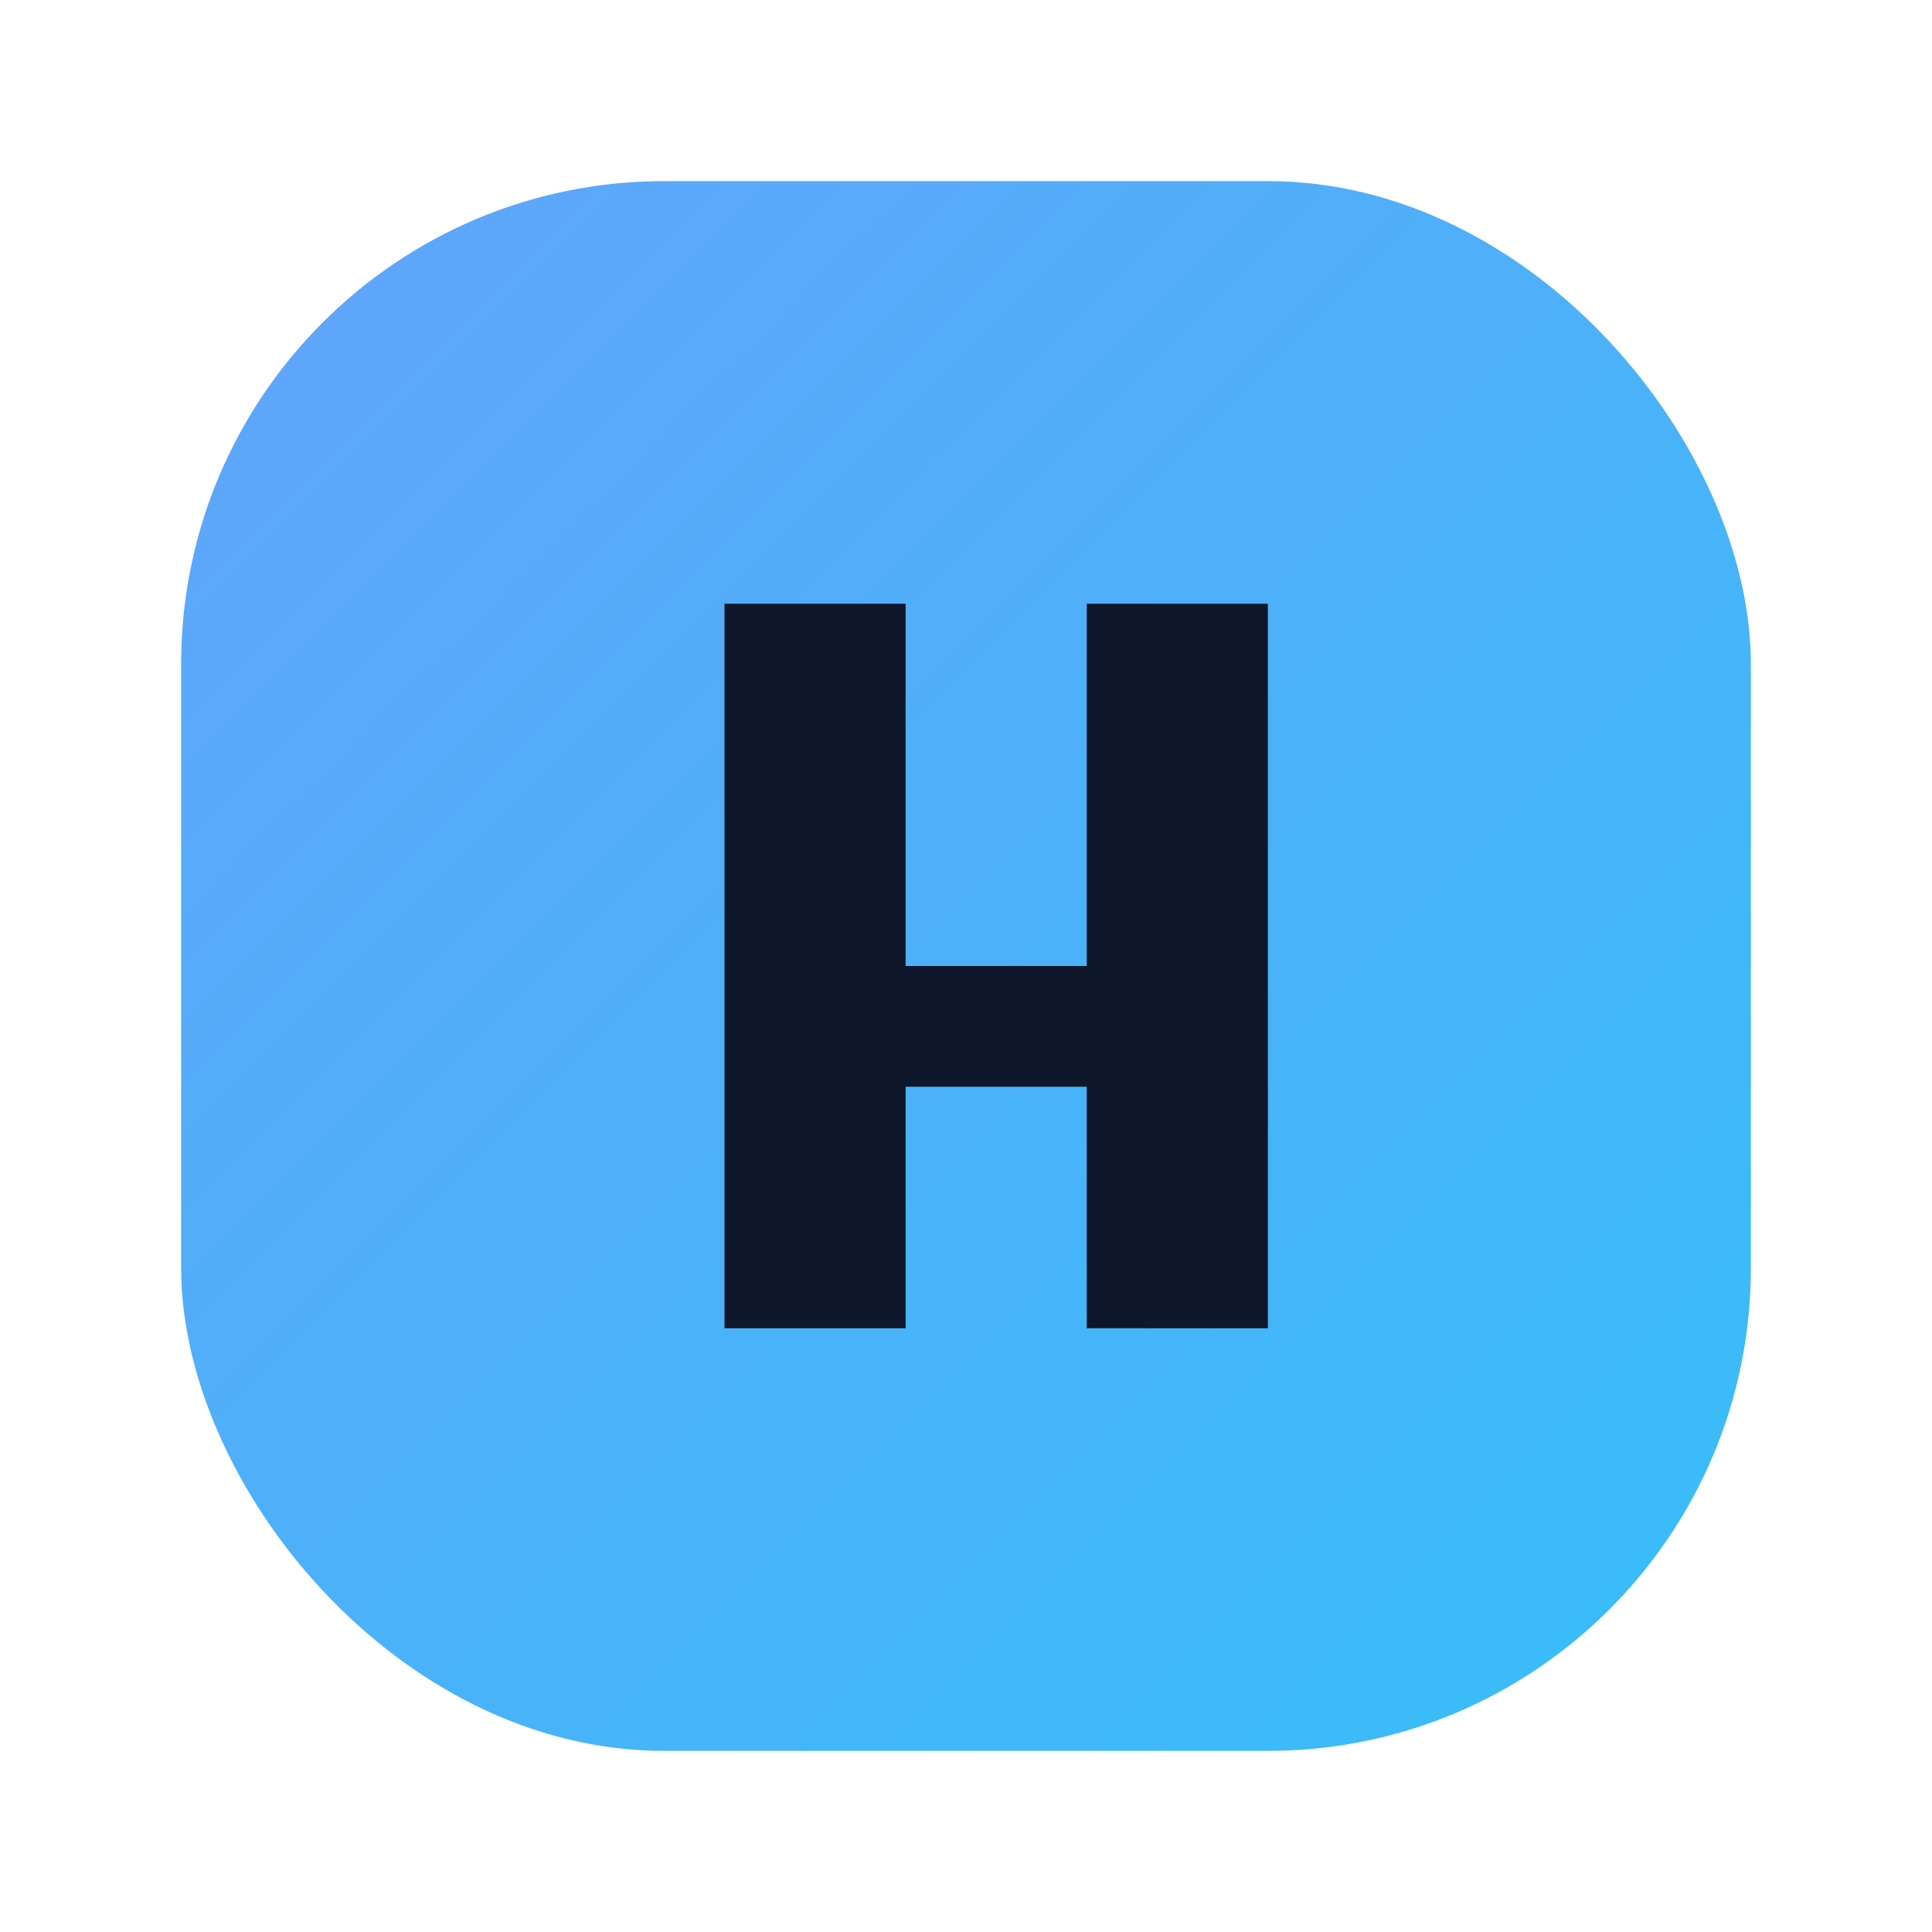
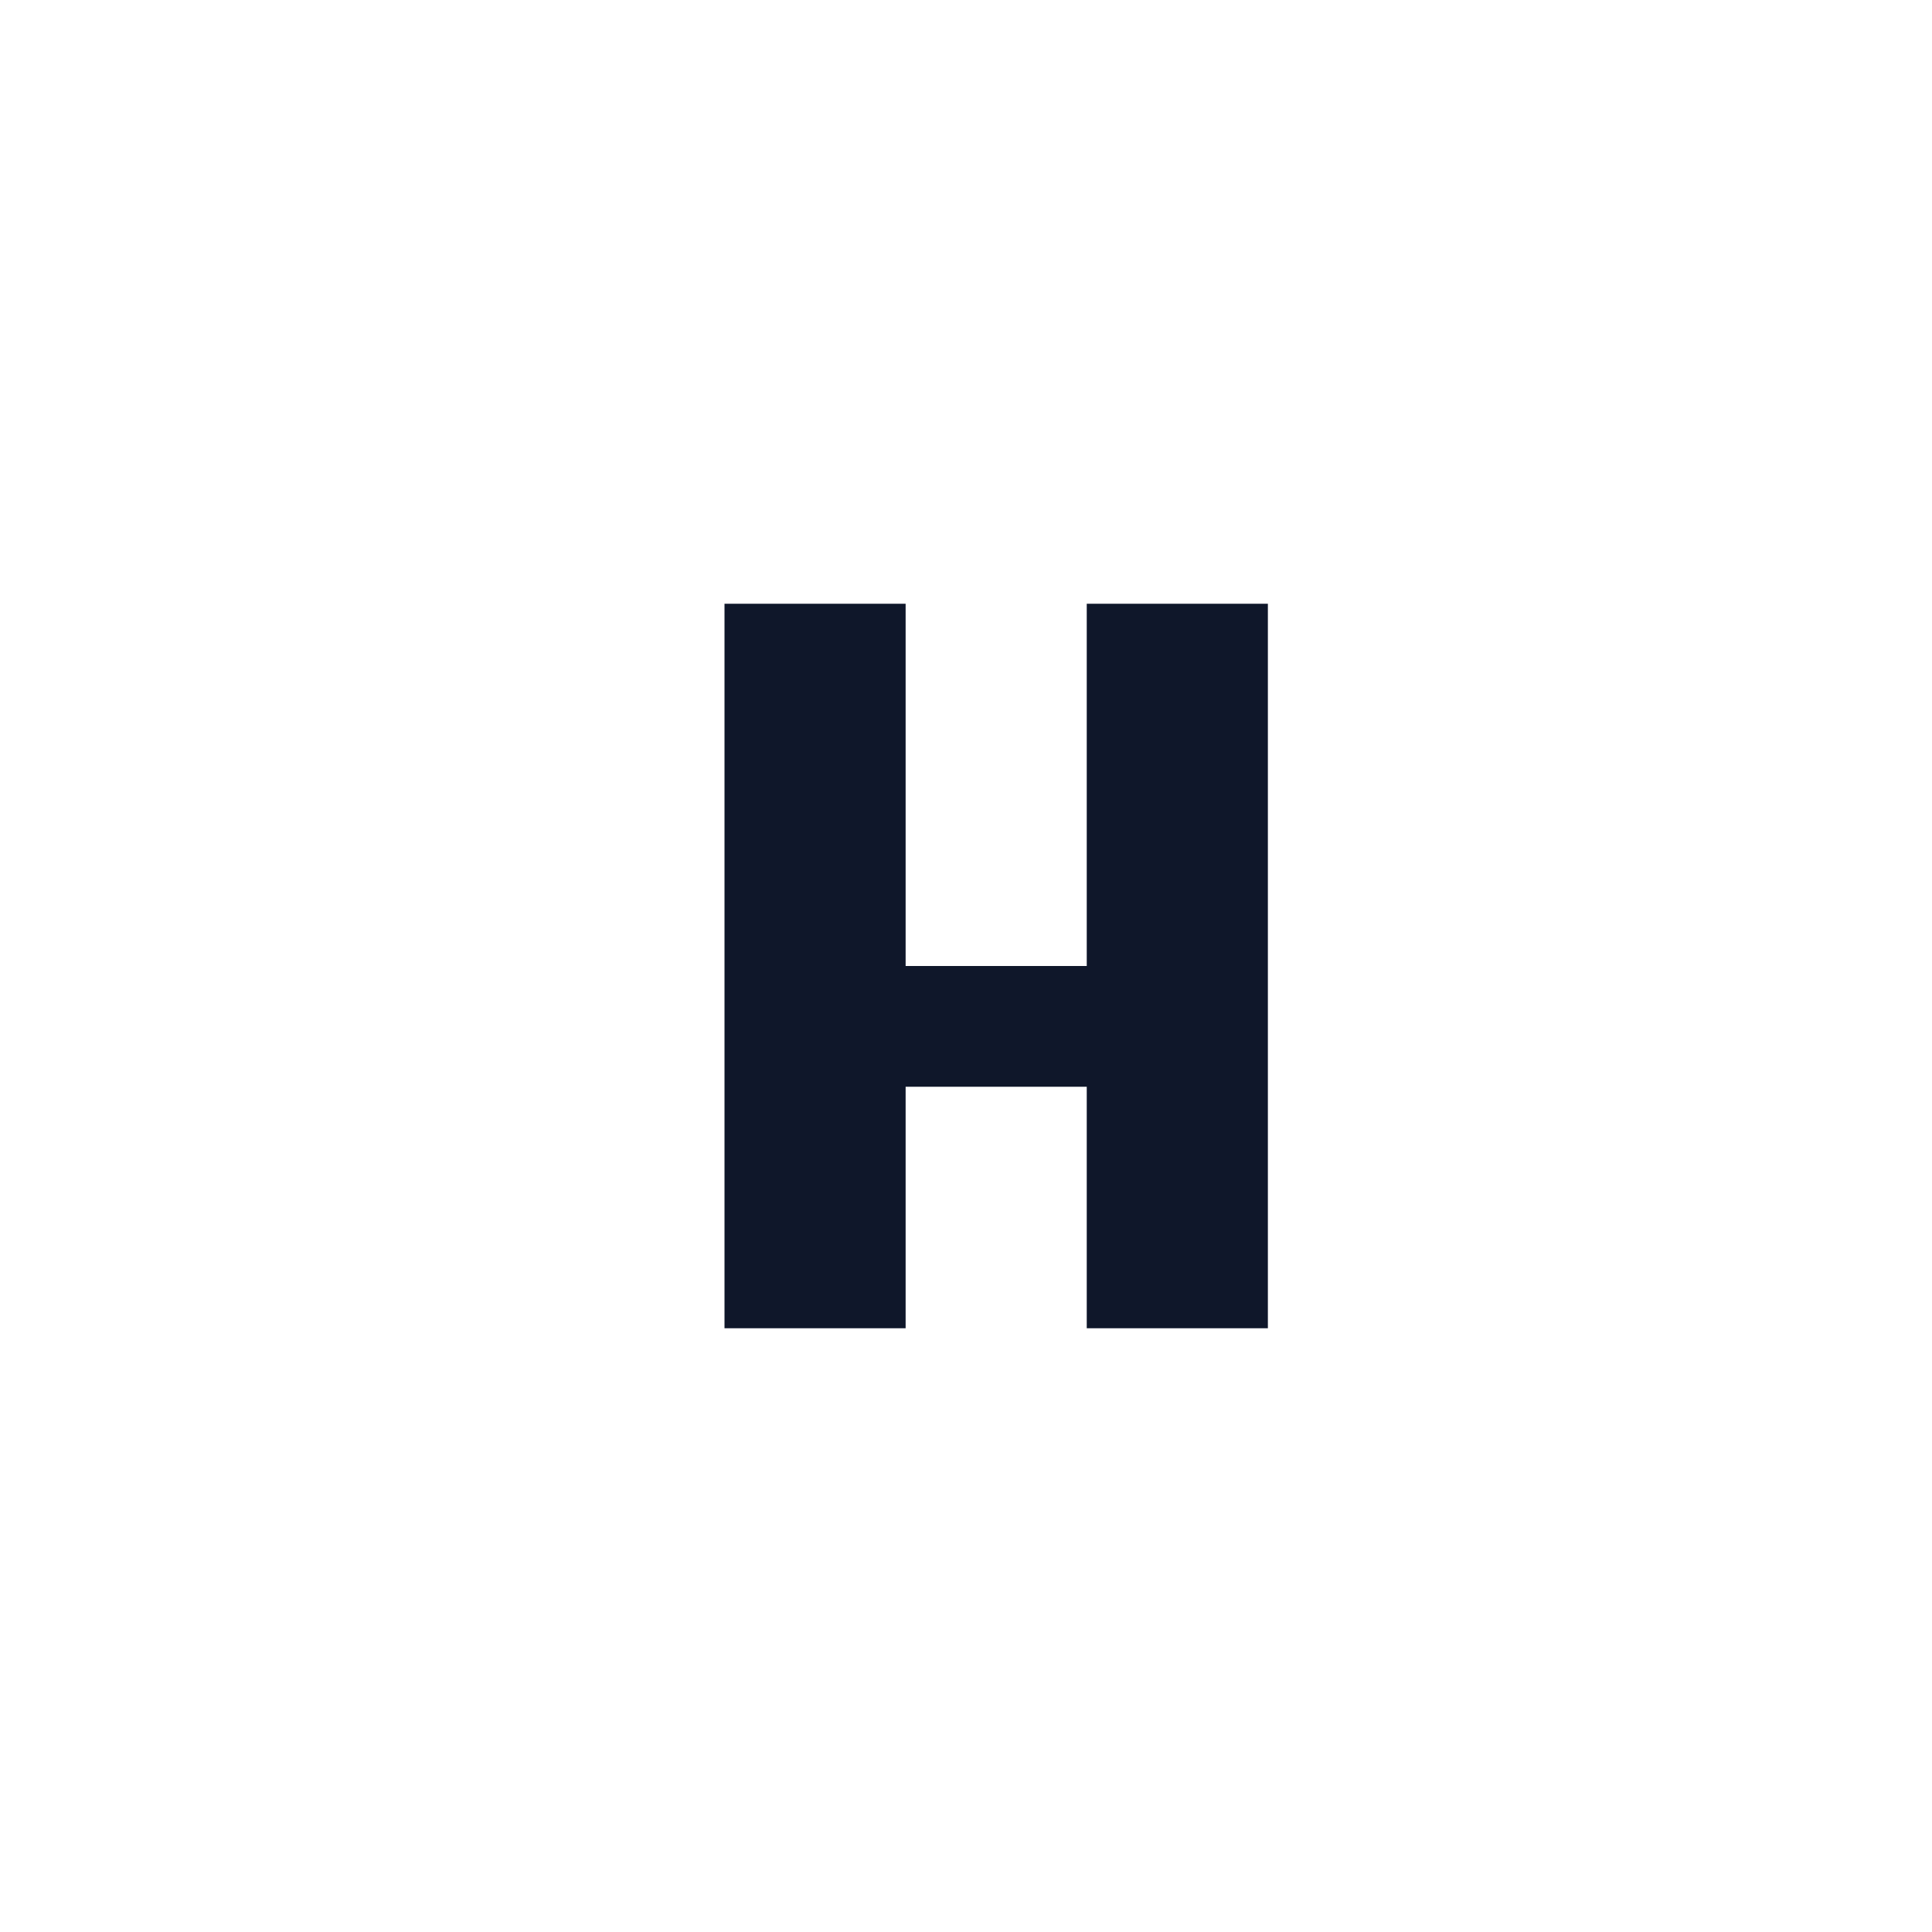
<svg xmlns="http://www.w3.org/2000/svg" viewBox="0 0 64 64">
  <defs>
    <linearGradient id="f" x1="8" y1="8" x2="56" y2="56" gradientUnits="userSpaceOnUse">
      <stop offset="0" stop-color="#60A5FA" />
      <stop offset="1" stop-color="#38BDF8" />
    </linearGradient>
  </defs>
-   <rect x="6" y="6" width="52" height="52" rx="16" fill="url(#f)" />
  <path d="M24 20H30V32H36V20H42V44H36V36H30V44H24V20Z" fill="#0F172A" />
</svg>